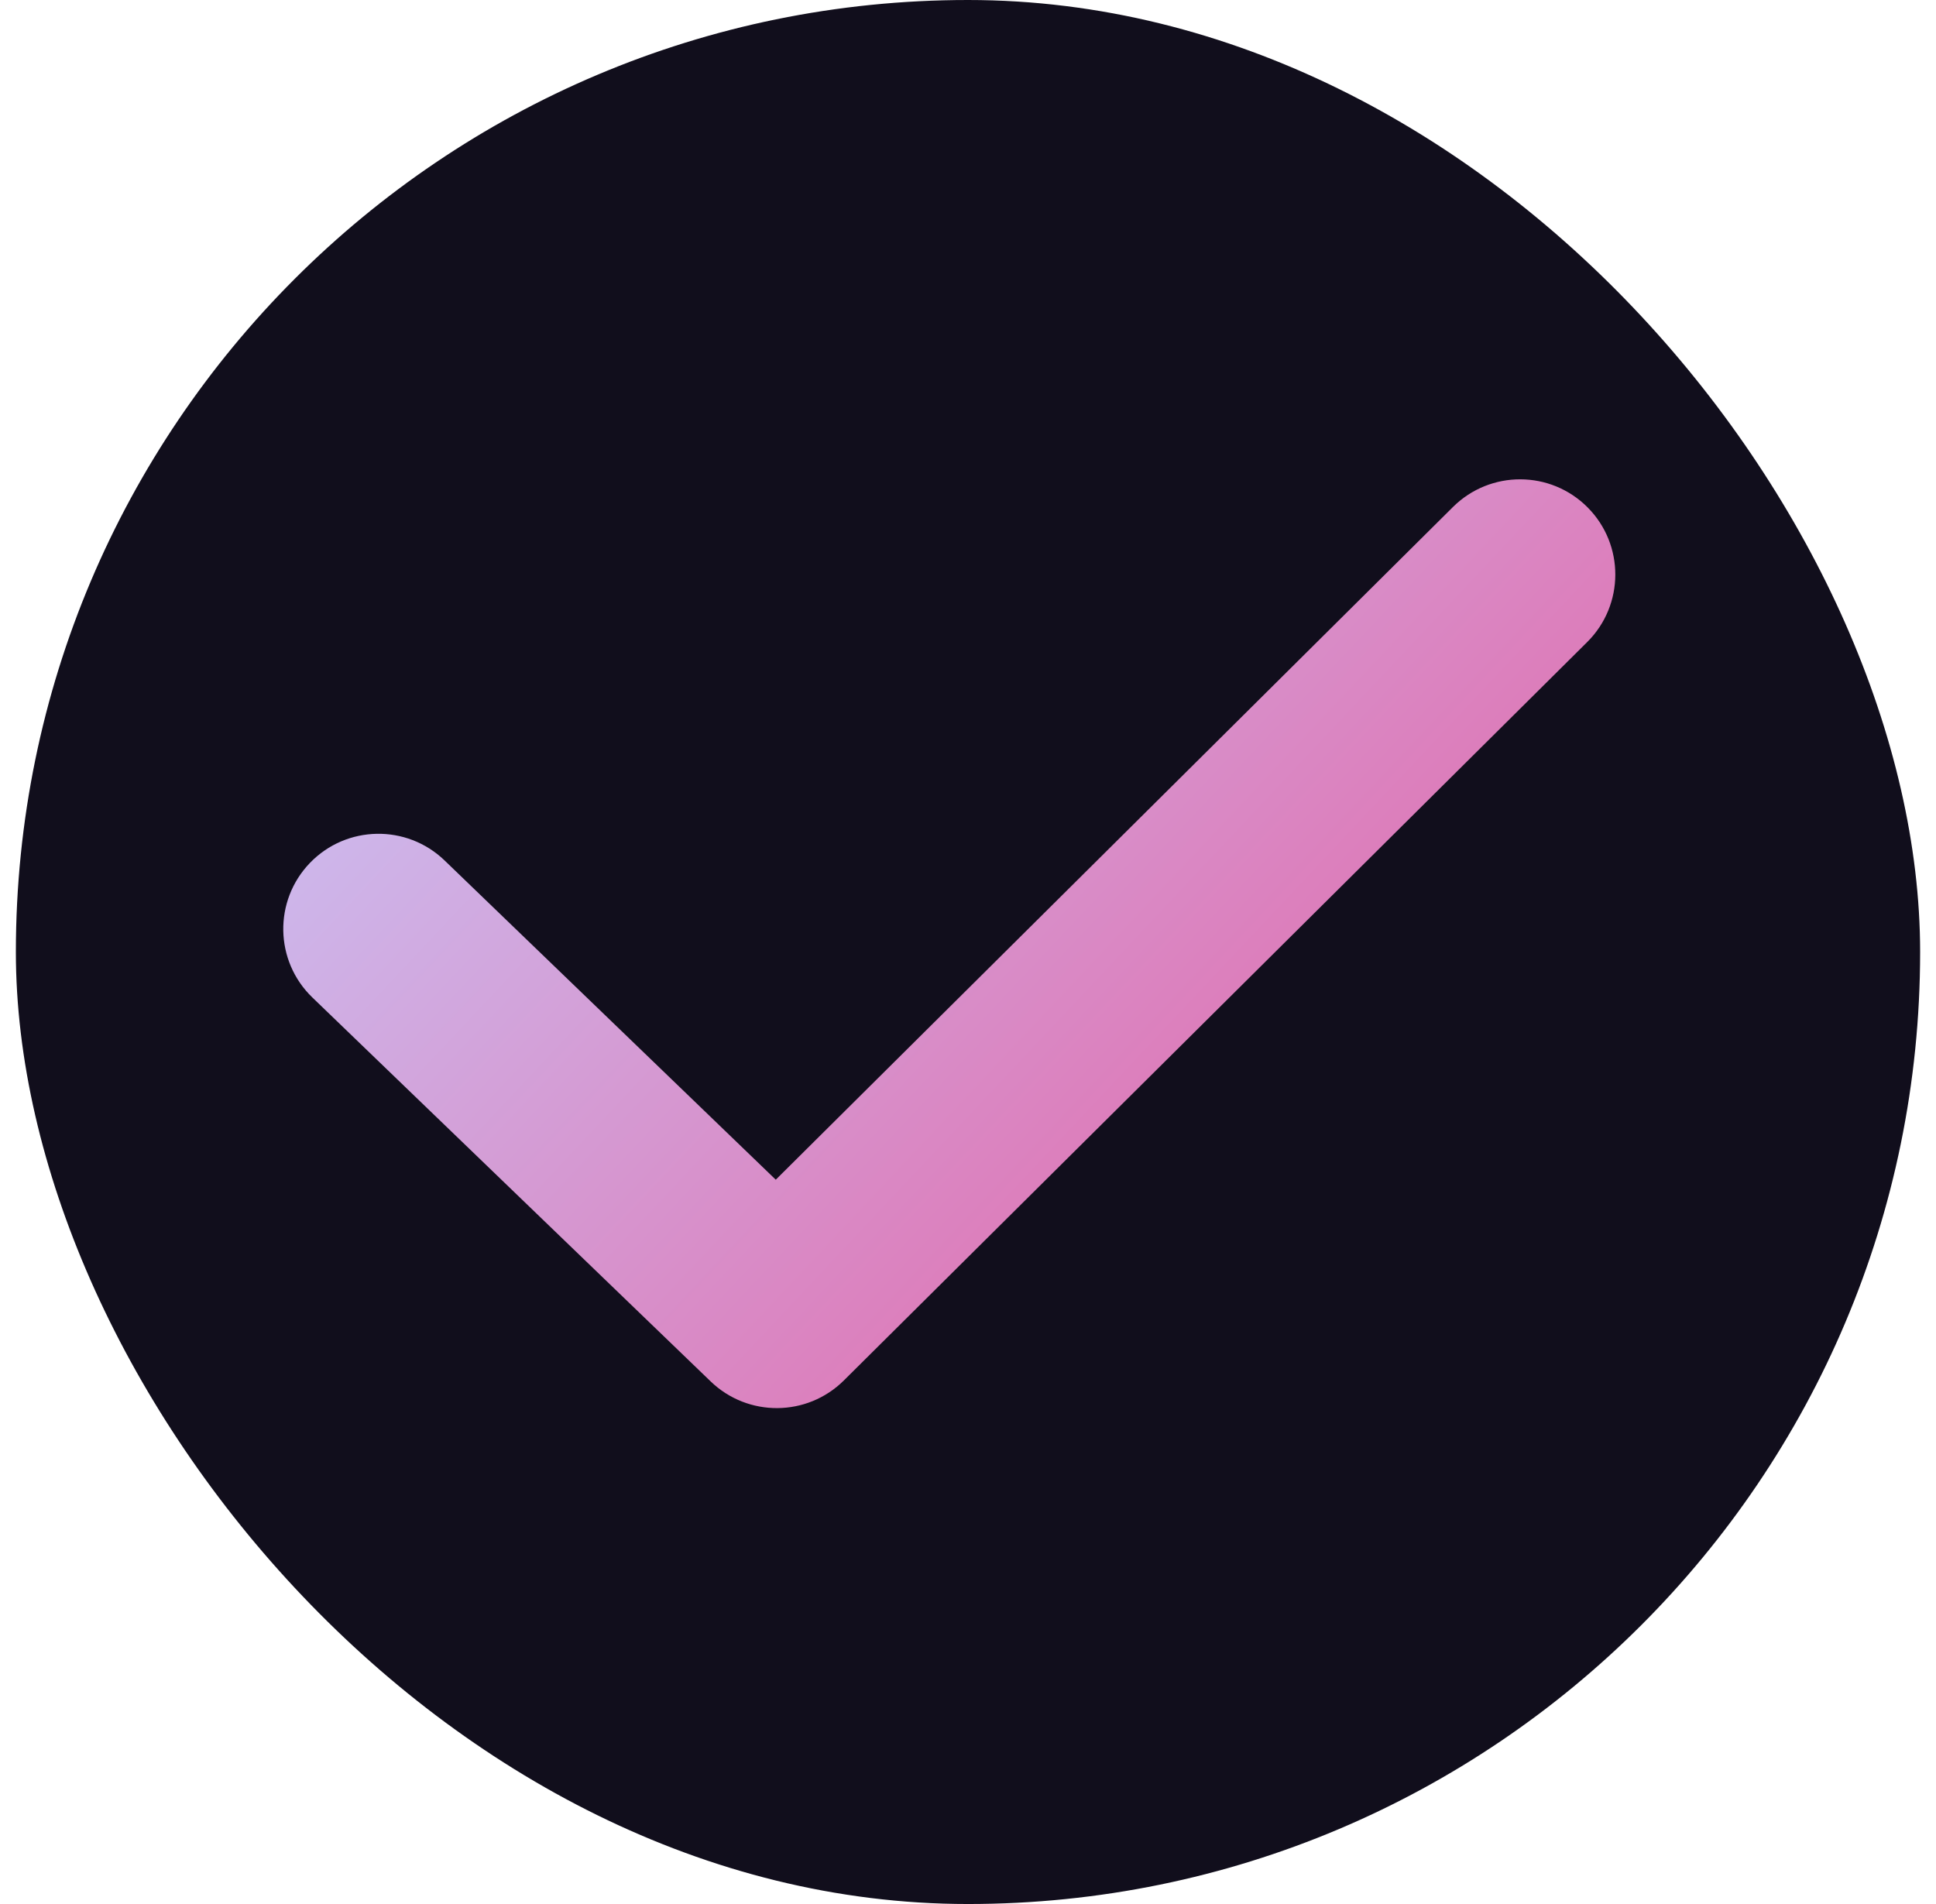
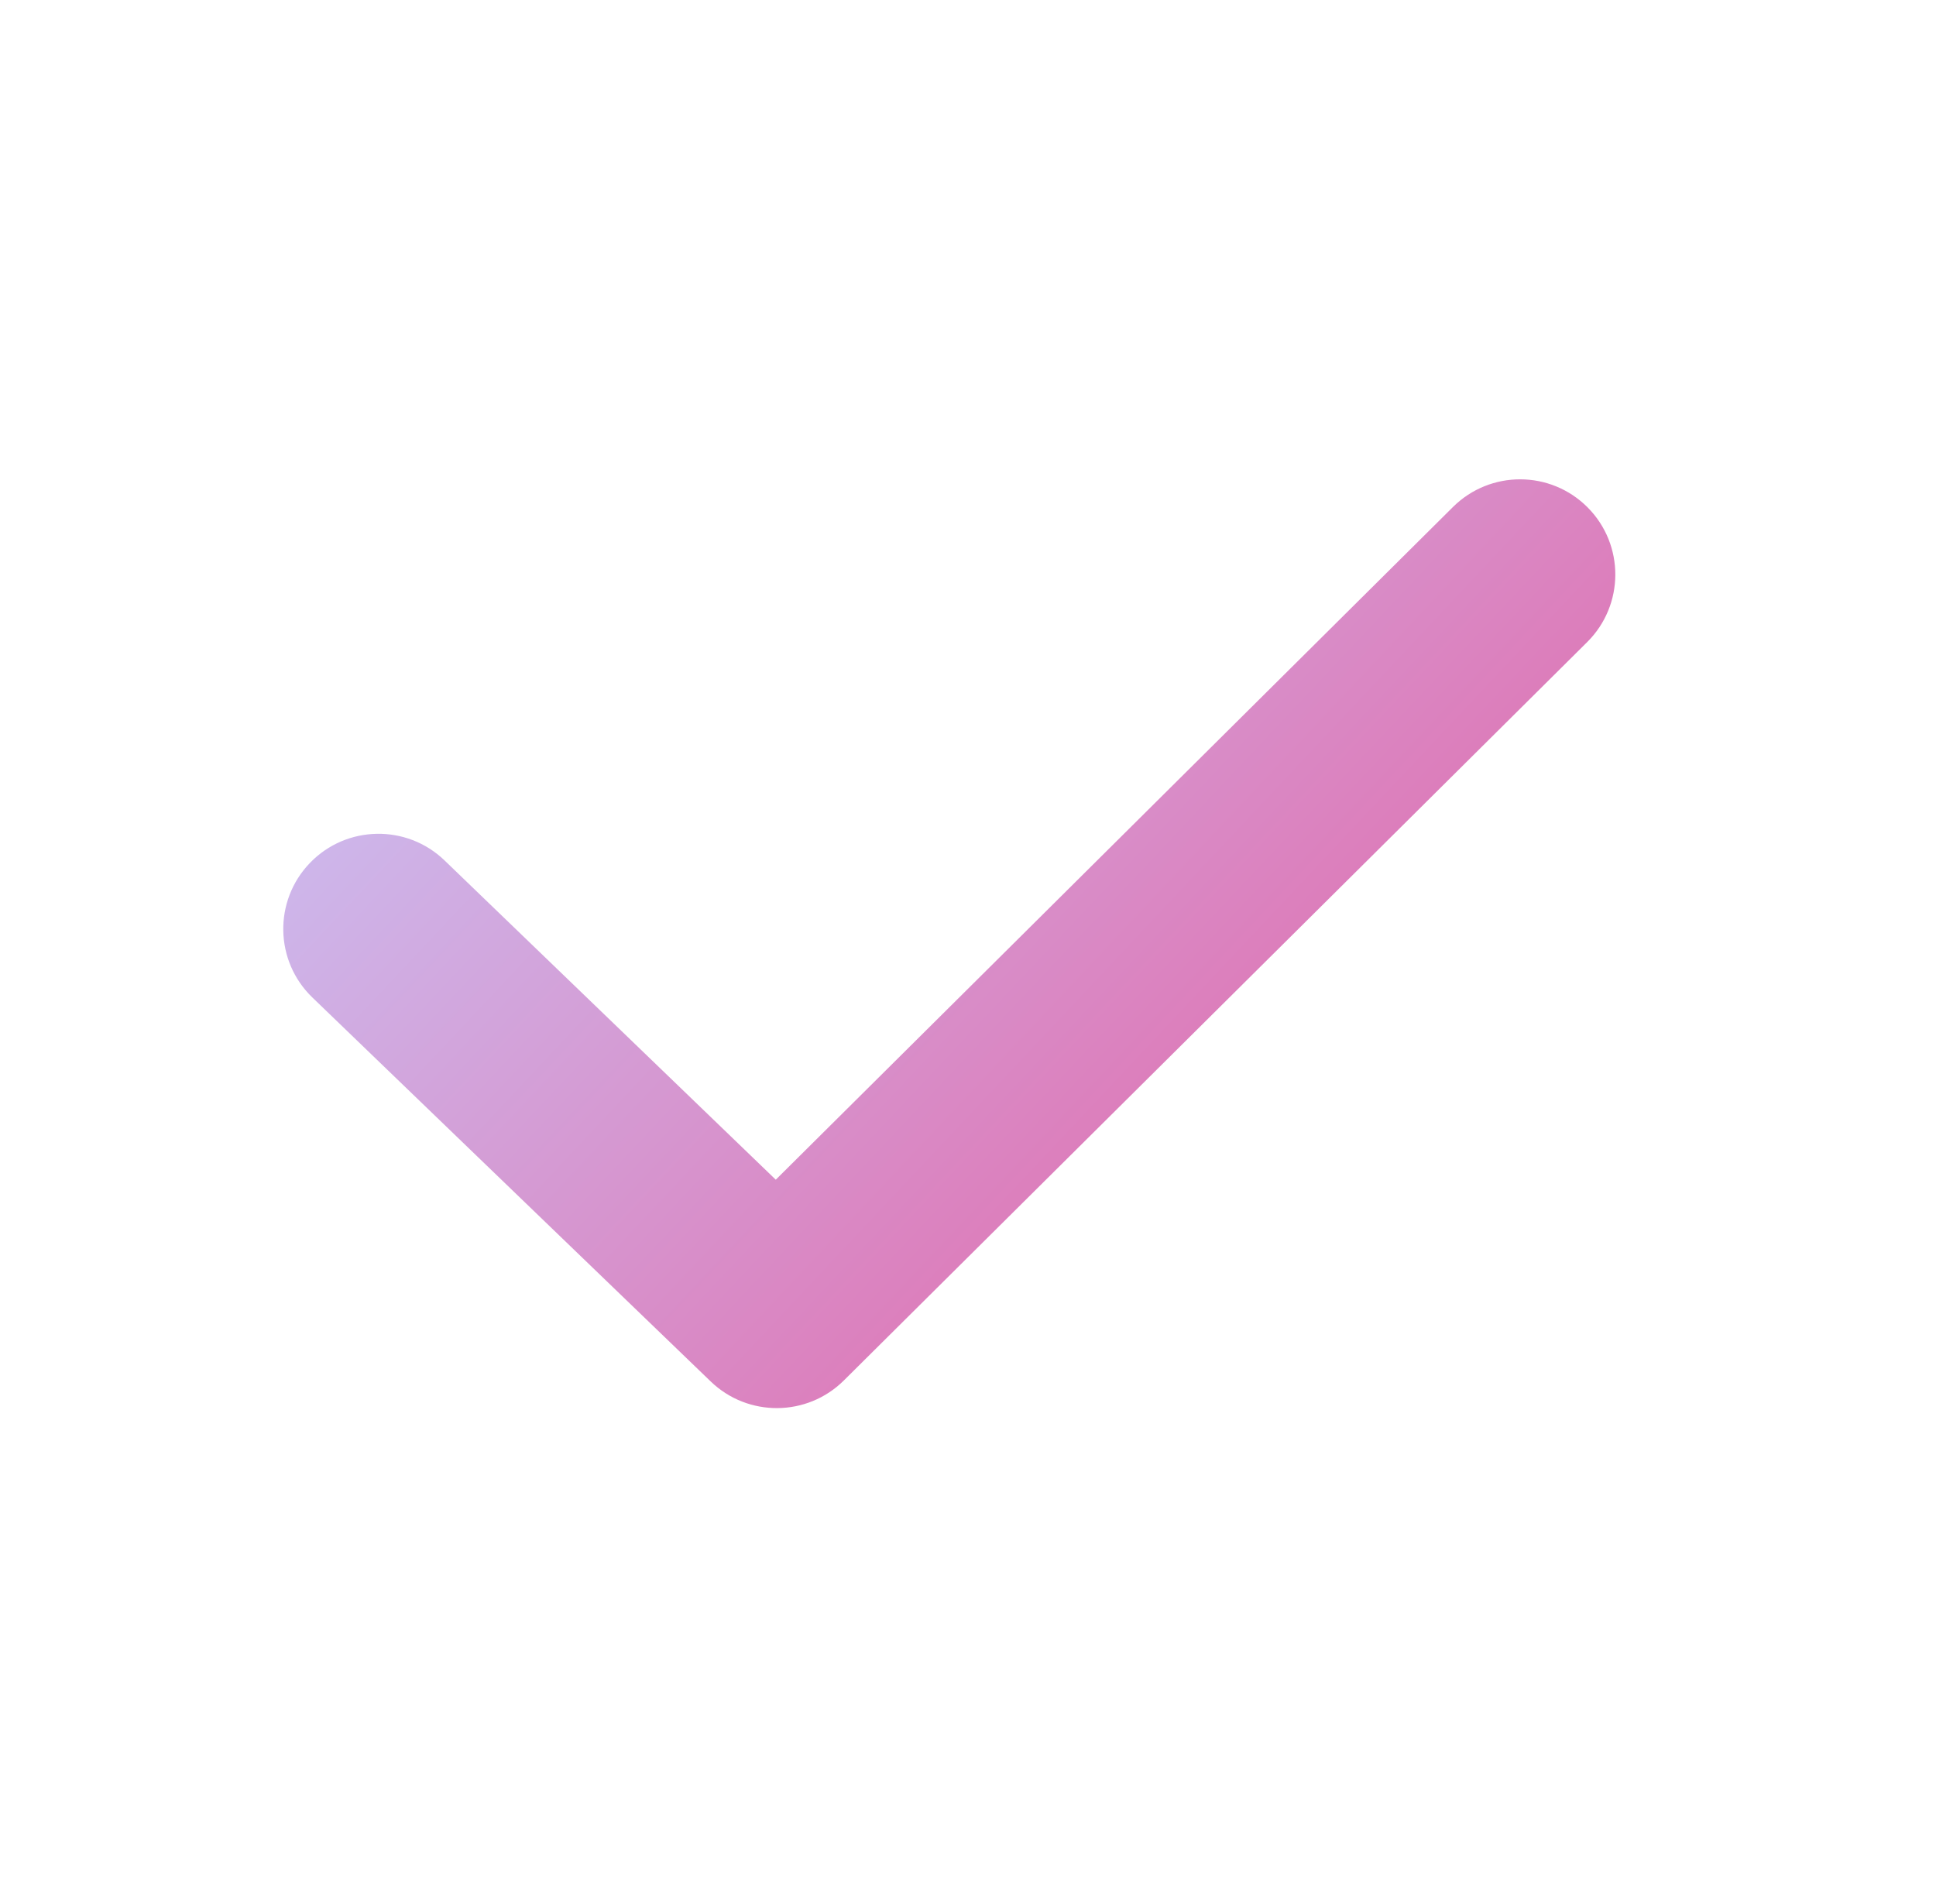
<svg xmlns="http://www.w3.org/2000/svg" width="61" height="60" viewBox="0 0 61 60" fill="none">
-   <rect x="0.5" width="60" height="60" rx="30" fill="#110E1C" />
  <path fill-rule="evenodd" clip-rule="evenodd" d="M50.024 15.99C51.192 17.166 51.185 19.065 50.01 20.233L26.589 43.501C25.431 44.651 23.567 44.665 22.392 43.532L9.843 31.434C8.65 30.284 8.616 28.385 9.766 27.192C10.916 26 12.815 25.965 14.008 27.115L24.443 37.175L45.781 15.976C46.957 14.809 48.856 14.815 50.024 15.99Z" fill="url(#paint0_linear_15_5810)" />
  <defs>
    <linearGradient id="paint0_linear_15_5810" x1="8.925" y1="15.104" x2="45.822" y2="49.772" gradientUnits="userSpaceOnUse">
      <stop stop-color="#C8CAFB" />
      <stop offset="1" stop-color="#E7569A" />
    </linearGradient>
  </defs>
</svg>